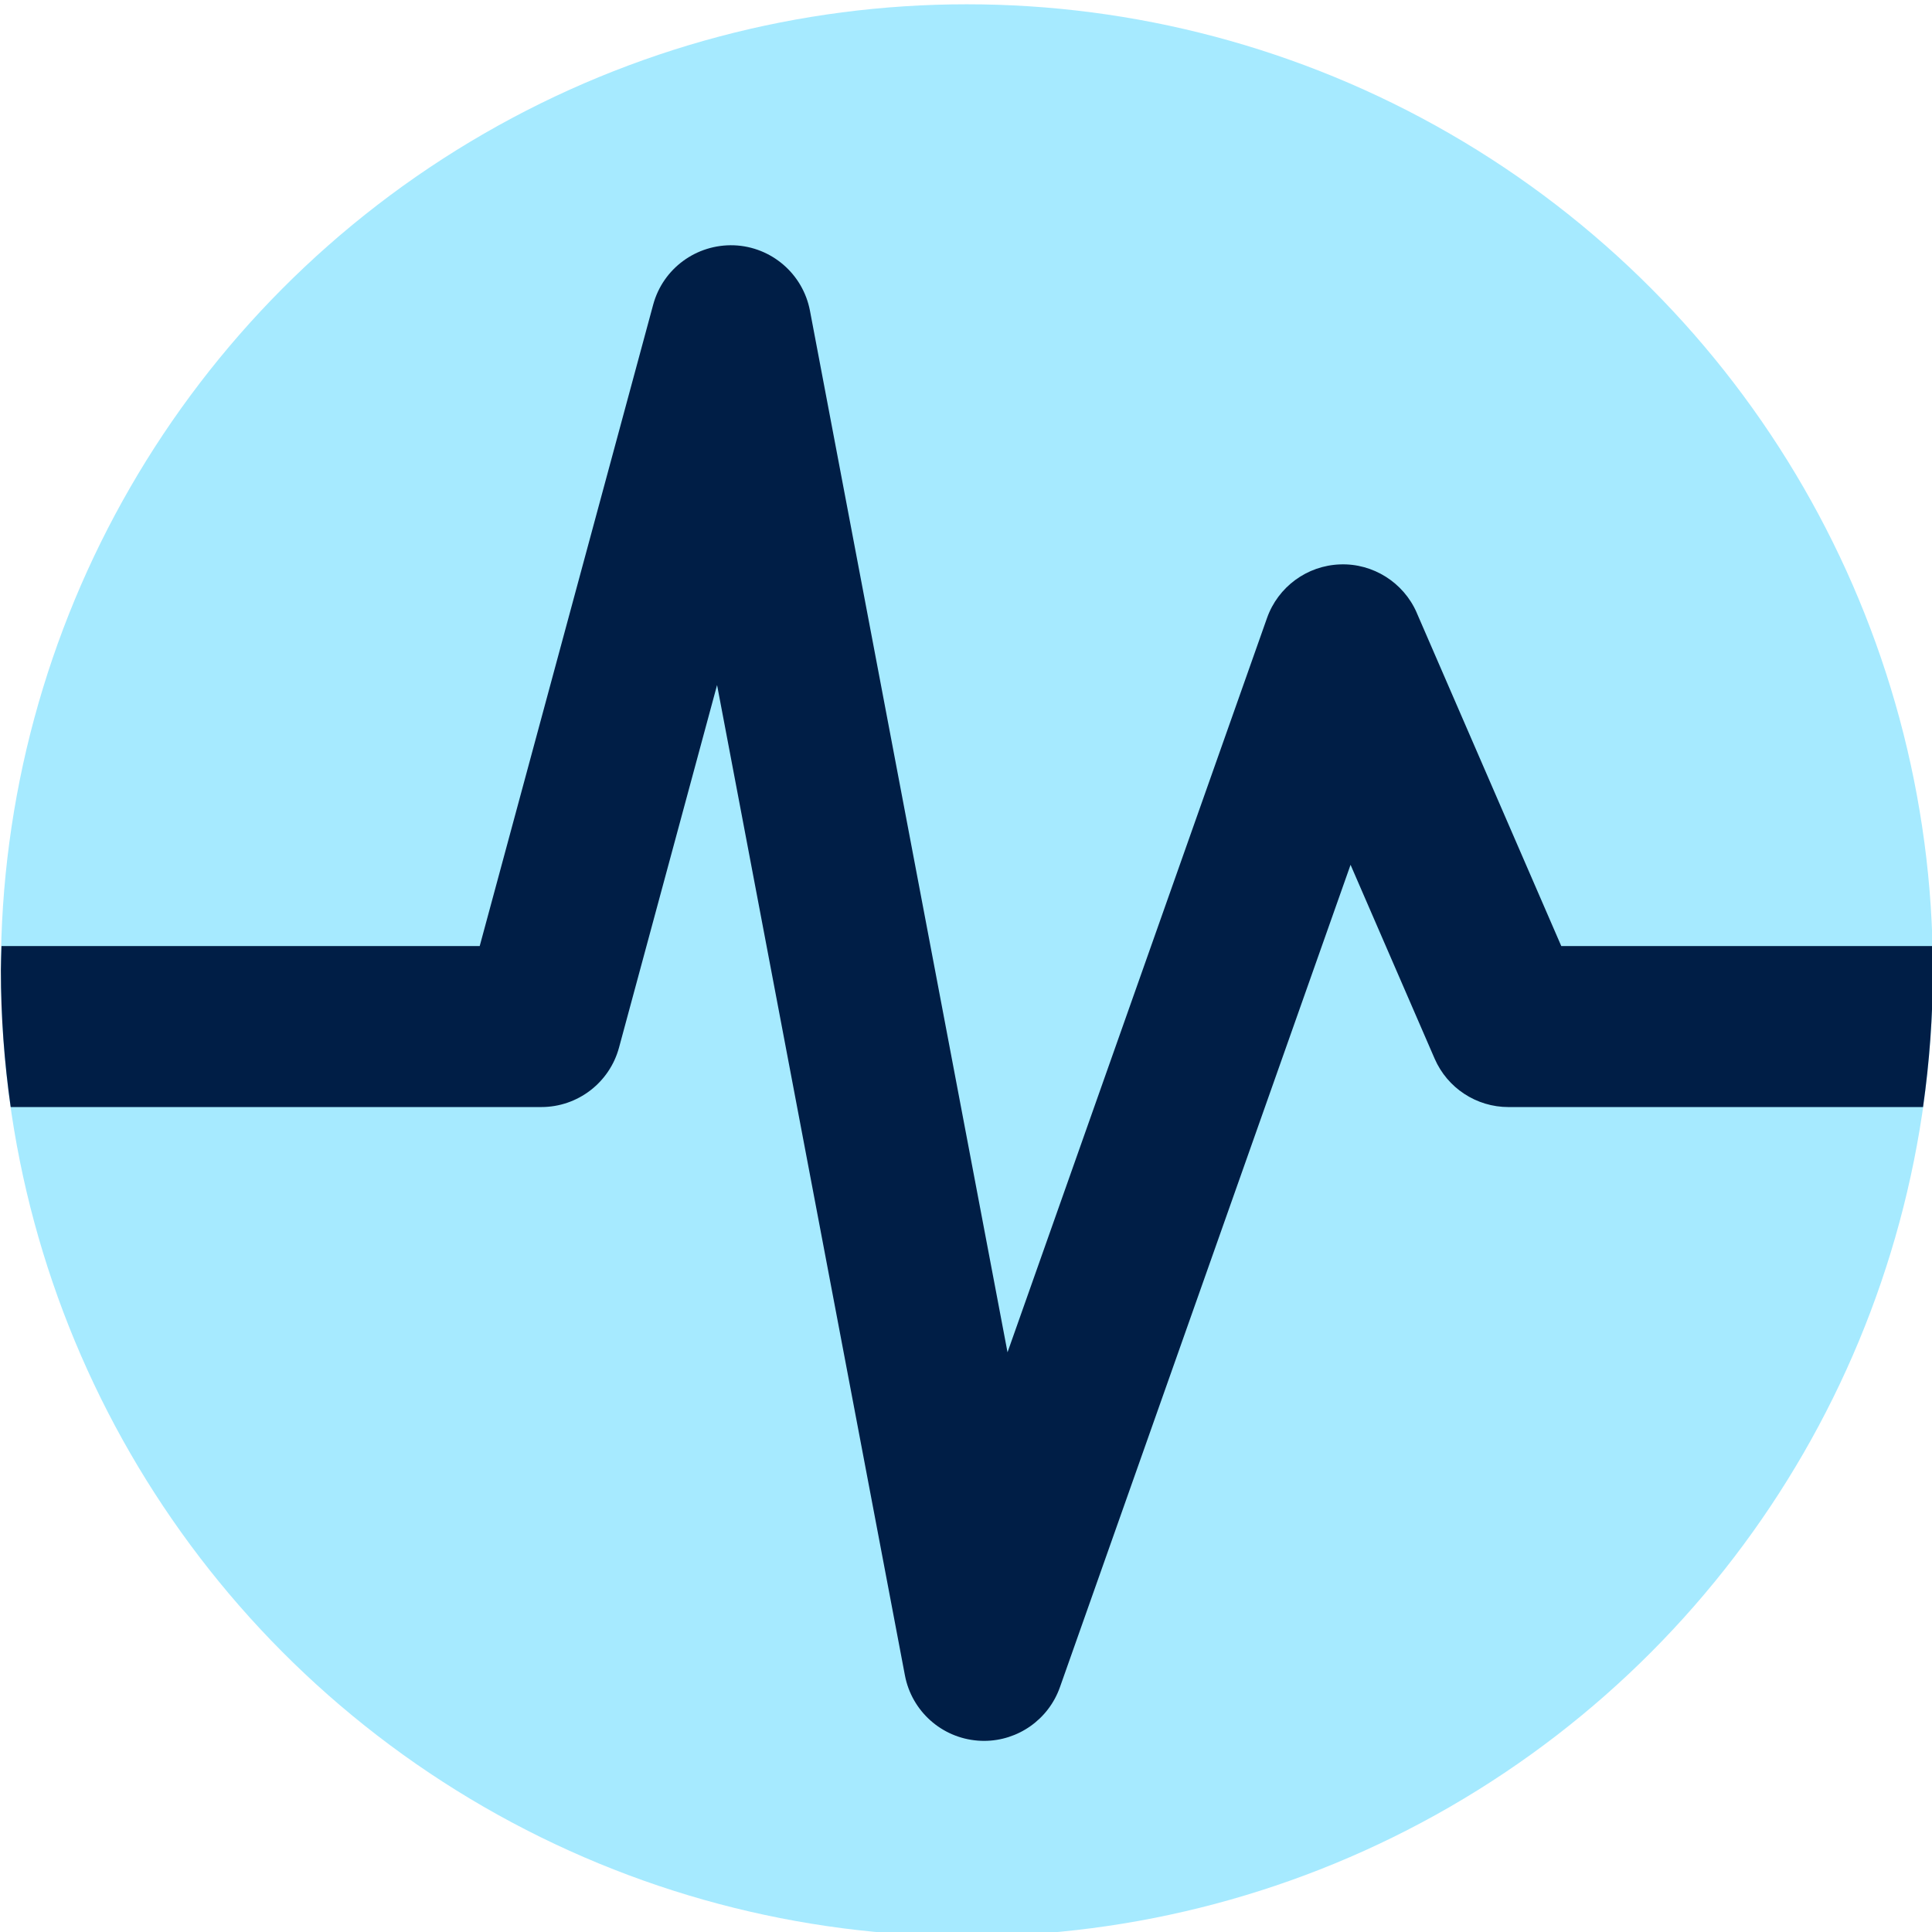
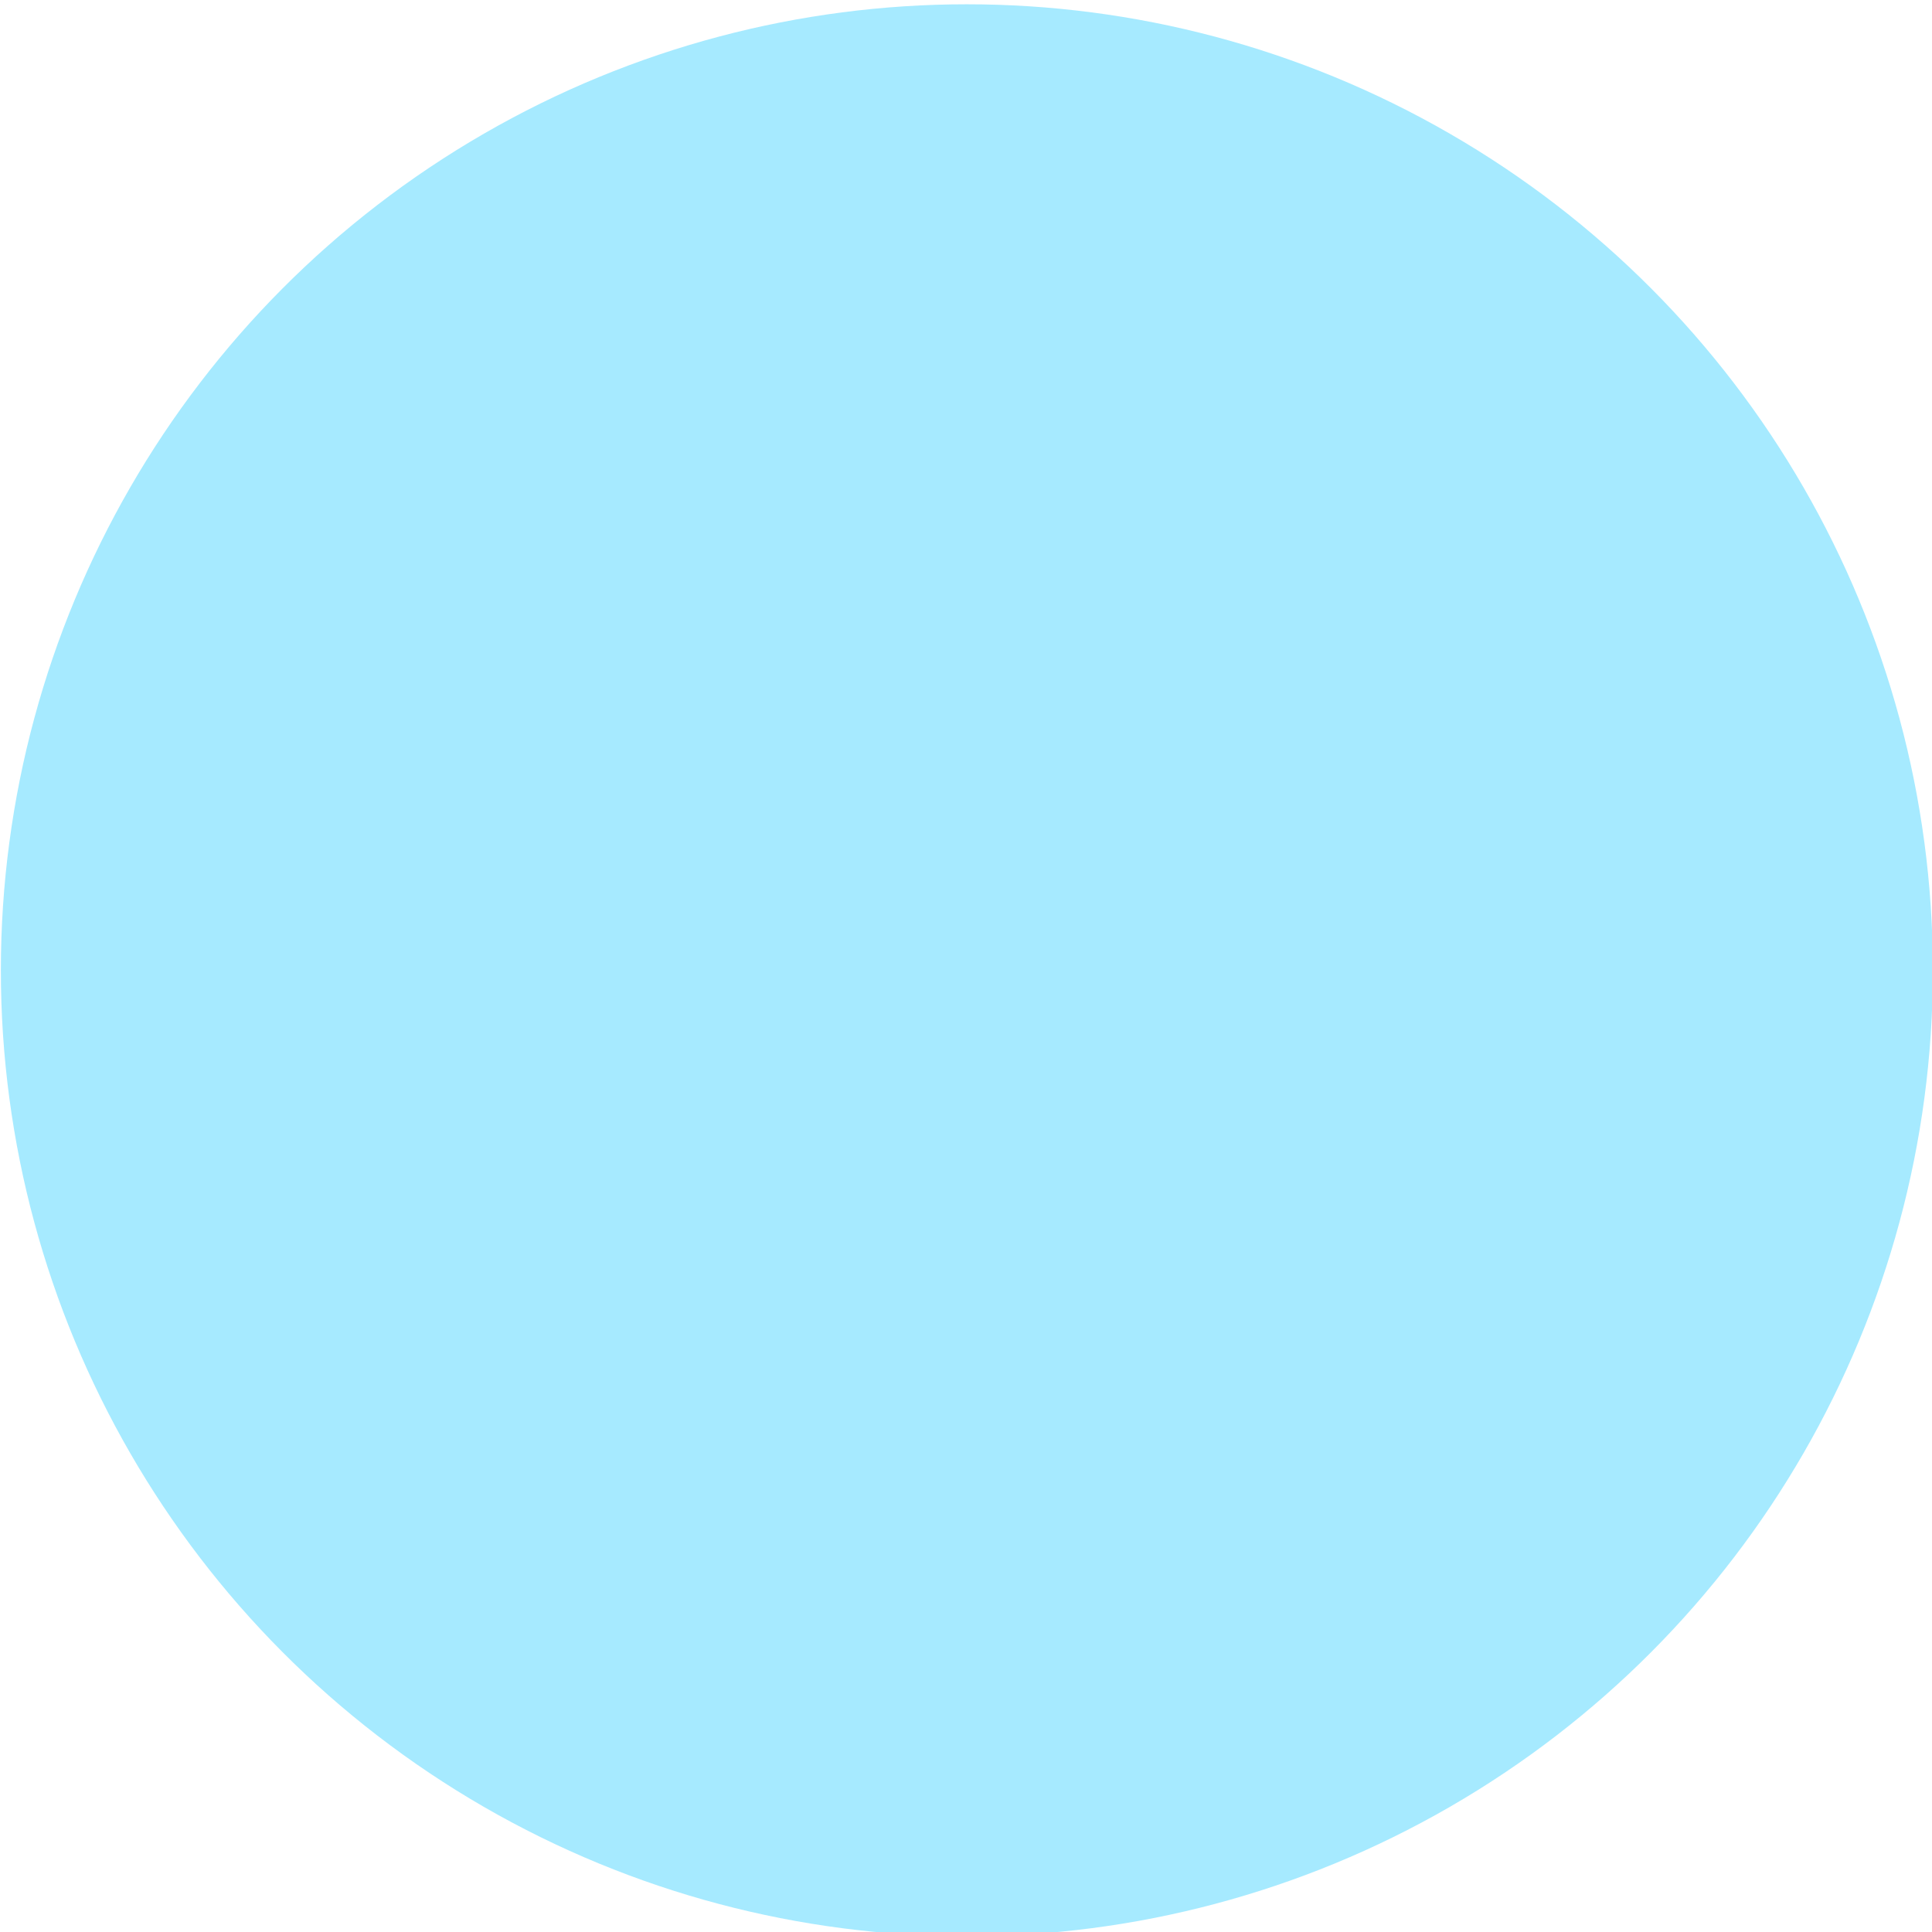
<svg xmlns="http://www.w3.org/2000/svg" width="150" height="150" viewBox="0 0 150 150">
  <defs>
    <style>.cls-1{fill:#001e46;}.cls-2{fill:#a6eaff;}</style>
  </defs>
  <g id="Background">
    <circle class="cls-2" cx="75.067" cy="75.333" r="75" />
  </g>
  <g id="Icon">
-     <path class="cls-1" d="M109.998,47.579c-1.022-2.356-3.4-3.854-5.951-3.759-2.568,.089-4.82,1.741-5.676,4.163l-20.147,57.008L62.885,24.125c-.543-2.861-2.99-4.969-5.901-5.08-2.92-.098-5.513,1.802-6.272,4.613l-13.467,49.793H.115c-.015,.627-.047,1.25-.047,1.881,0,3.606,.27,7.148,.762,10.619H42.028c2.823,0,5.296-1.893,6.033-4.618l7.612-28.147,14.585,76.89c.526,2.774,2.849,4.852,5.665,5.066,.16,.013,.32,.019,.479,.019,2.63,0,5.002-1.655,5.89-4.167l22.565-63.851,6.526,15.046c.99,2.284,3.243,3.763,5.733,3.763h32.188c.492-3.47,.762-7.012,.762-10.619,0-.631-.032-1.254-.048-1.881h-28.801l-11.221-25.872Z" />
-   </g>
+     </g>
</svg>